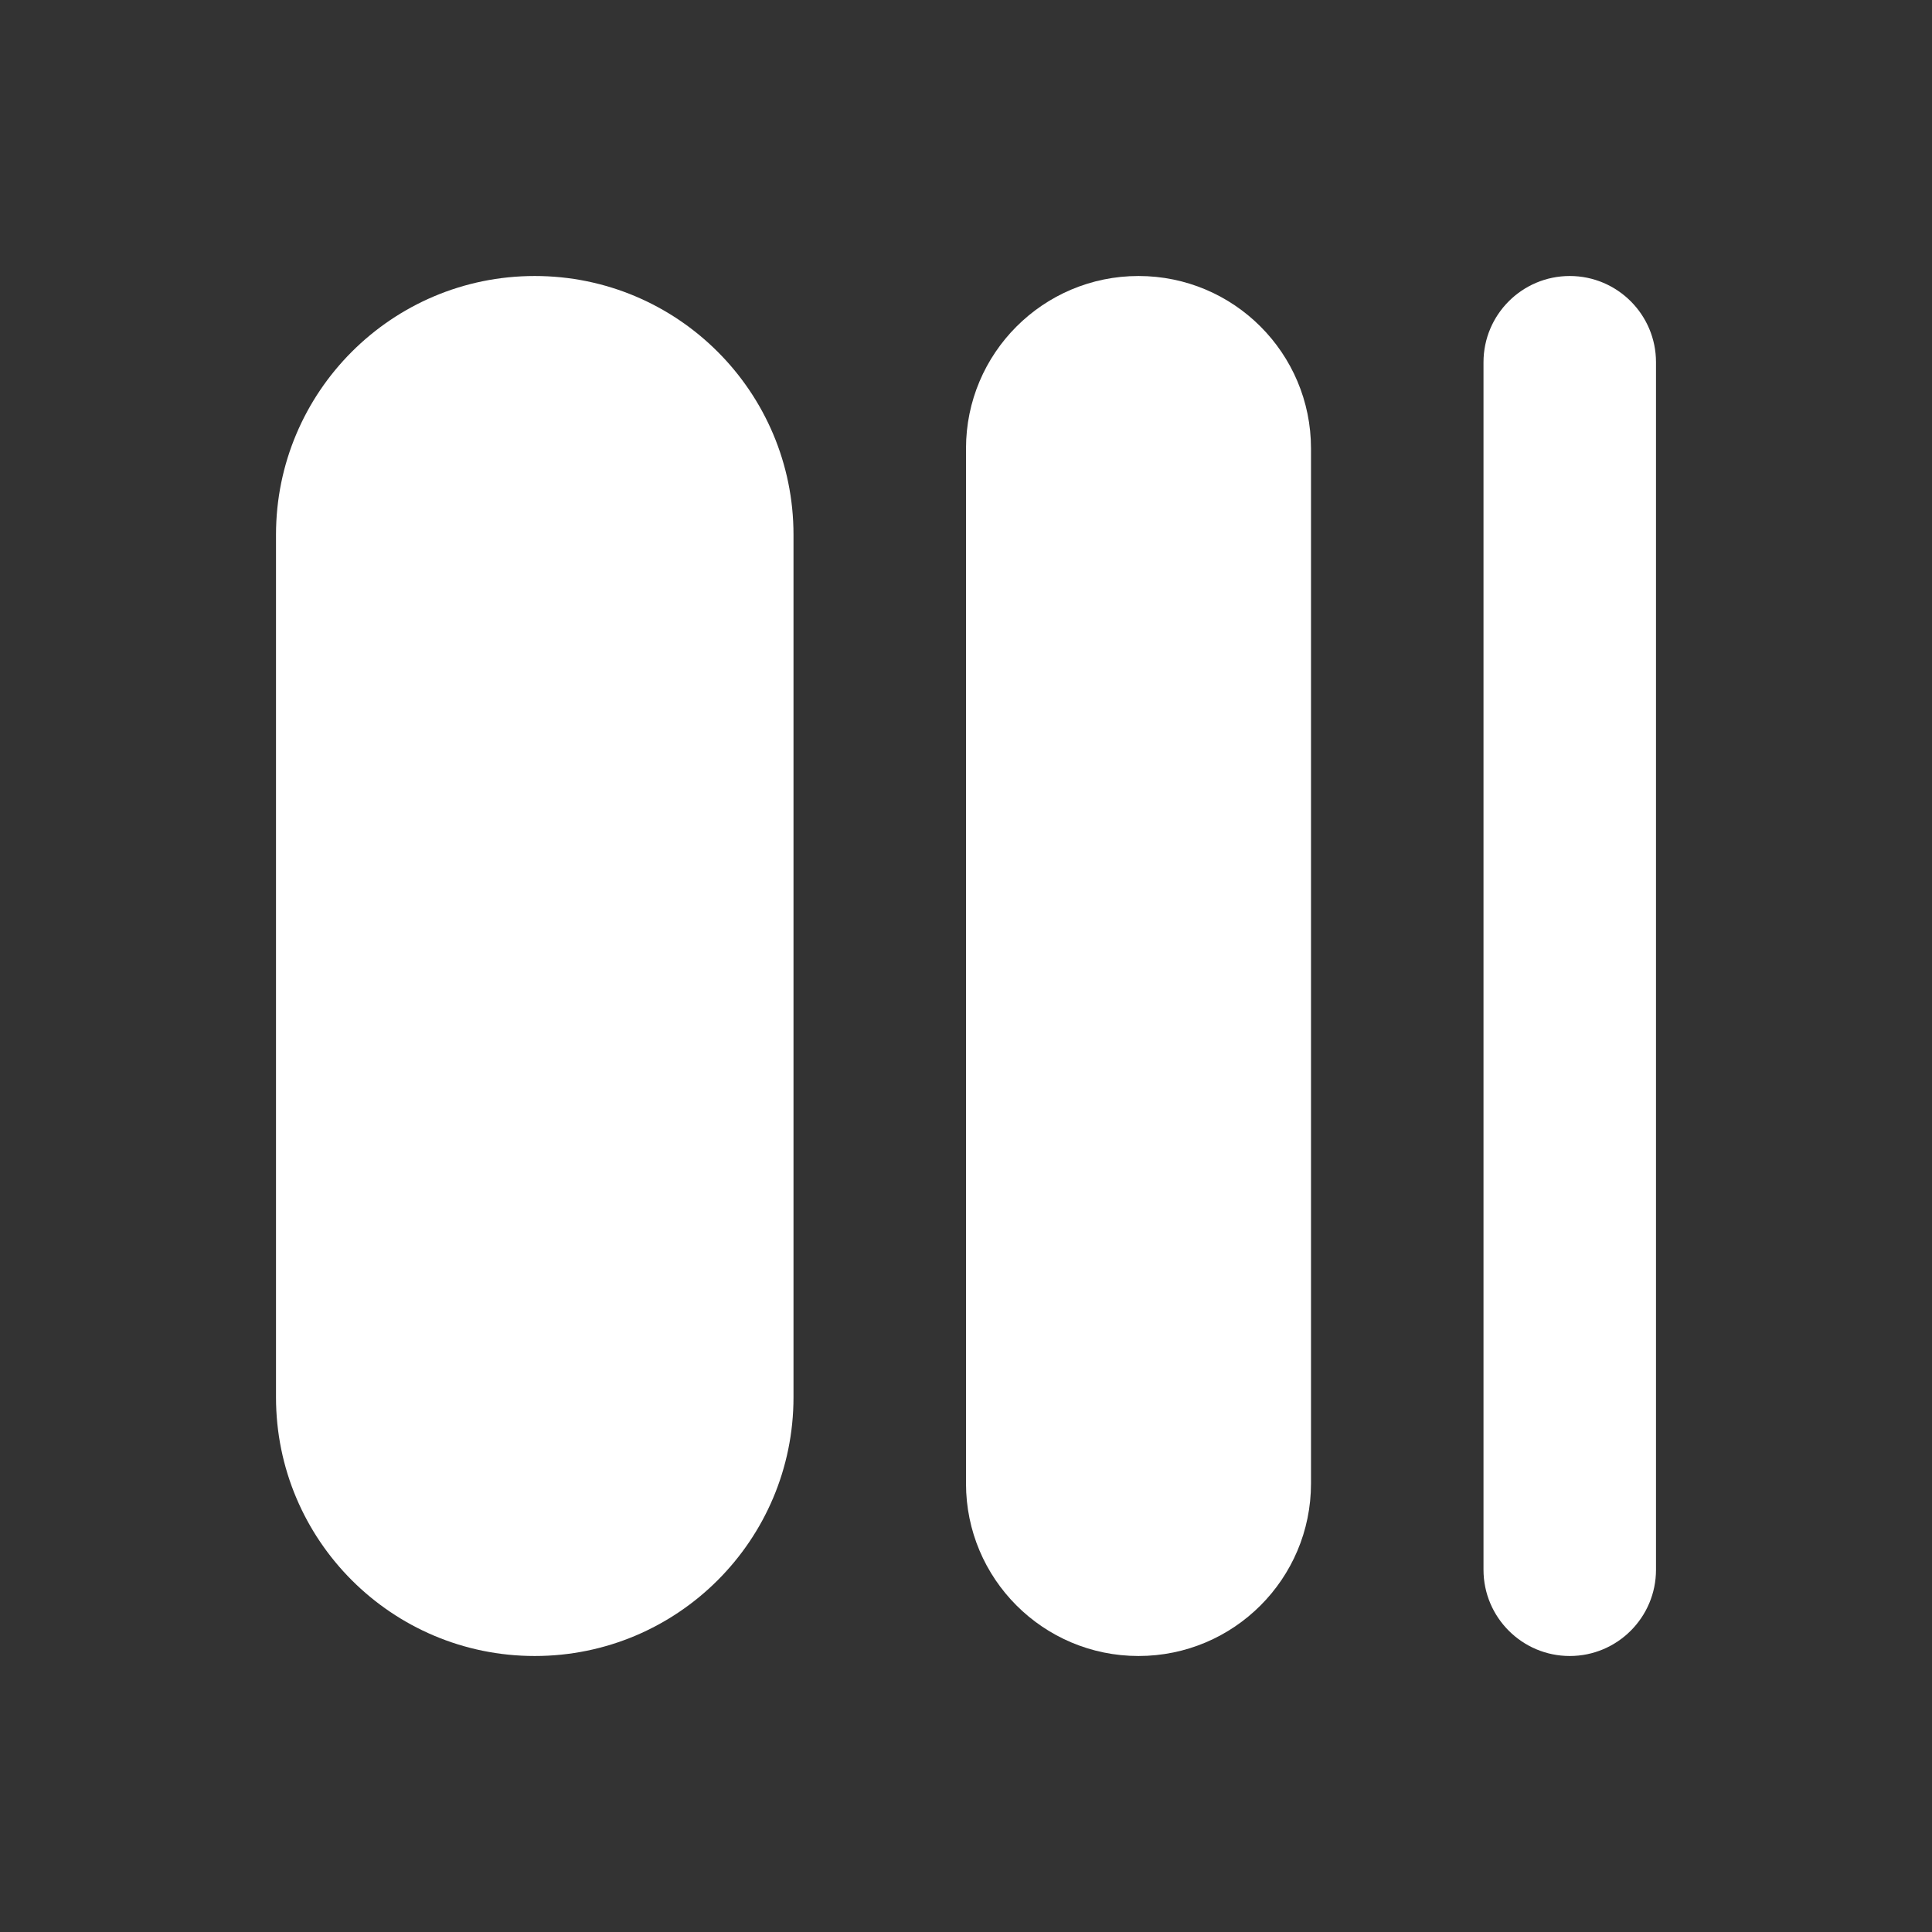
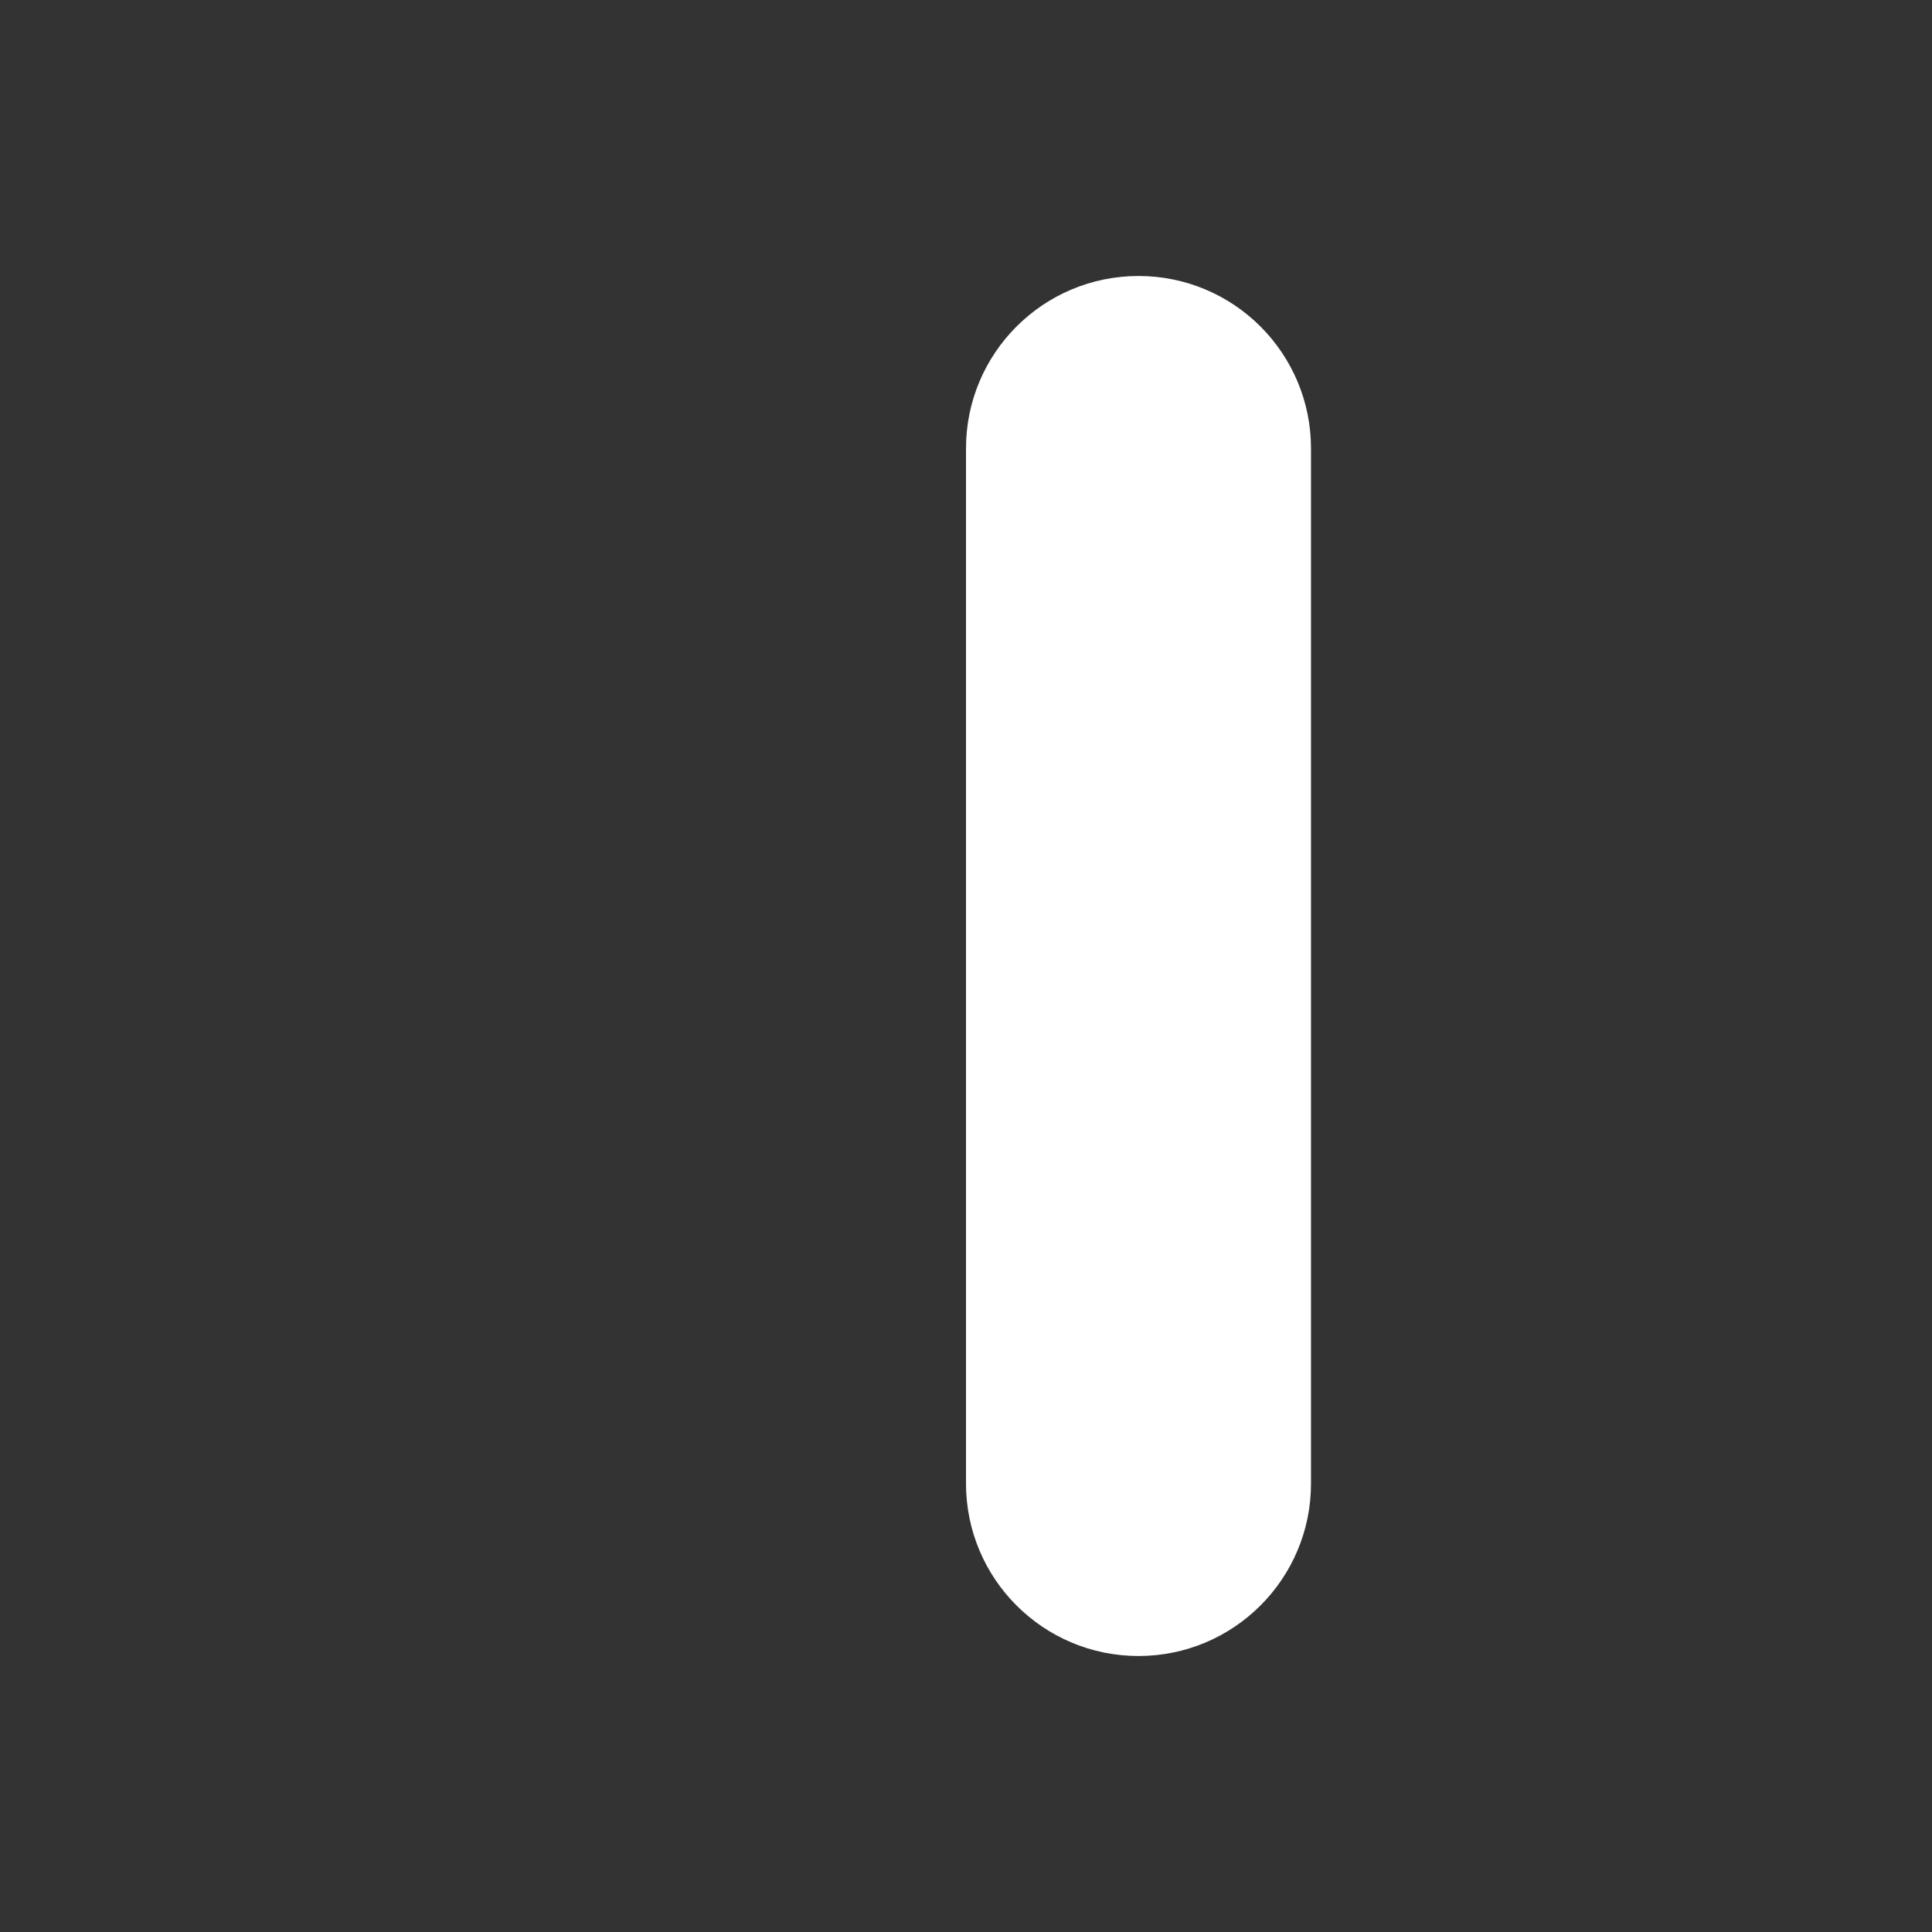
<svg xmlns="http://www.w3.org/2000/svg" width="28" height="28" viewBox="0 0 28 28" fill="none">
  <rect x="0" y="0" width="28" height="28" fill="#333333" stroke="none" />
-   <path d="M11.5 7.75C11.5 5.679 9.821 4 7.75 4C5.679 4 4 5.679 4 7.75V20.25C4 22.321 5.679 24 7.75 24C9.821 24 11.5 22.321 11.5 20.25V7.75Z" fill="white" />
  <path d="M19 6.5C19 5.119 17.881 4 16.5 4C15.119 4 14 5.119 14 6.5V21.5C14 22.881 15.119 24 16.5 24C17.881 24 19 22.881 19 21.5V6.5Z" fill="white" />
-   <path d="M24 5.25C24 4.56 23.44 4 22.75 4C22.06 4 21.5 4.56 21.5 5.25V22.75C21.5 23.44 22.06 24 22.75 24C23.44 24 24 23.44 24 22.75V5.25Z" fill="white" />
</svg>